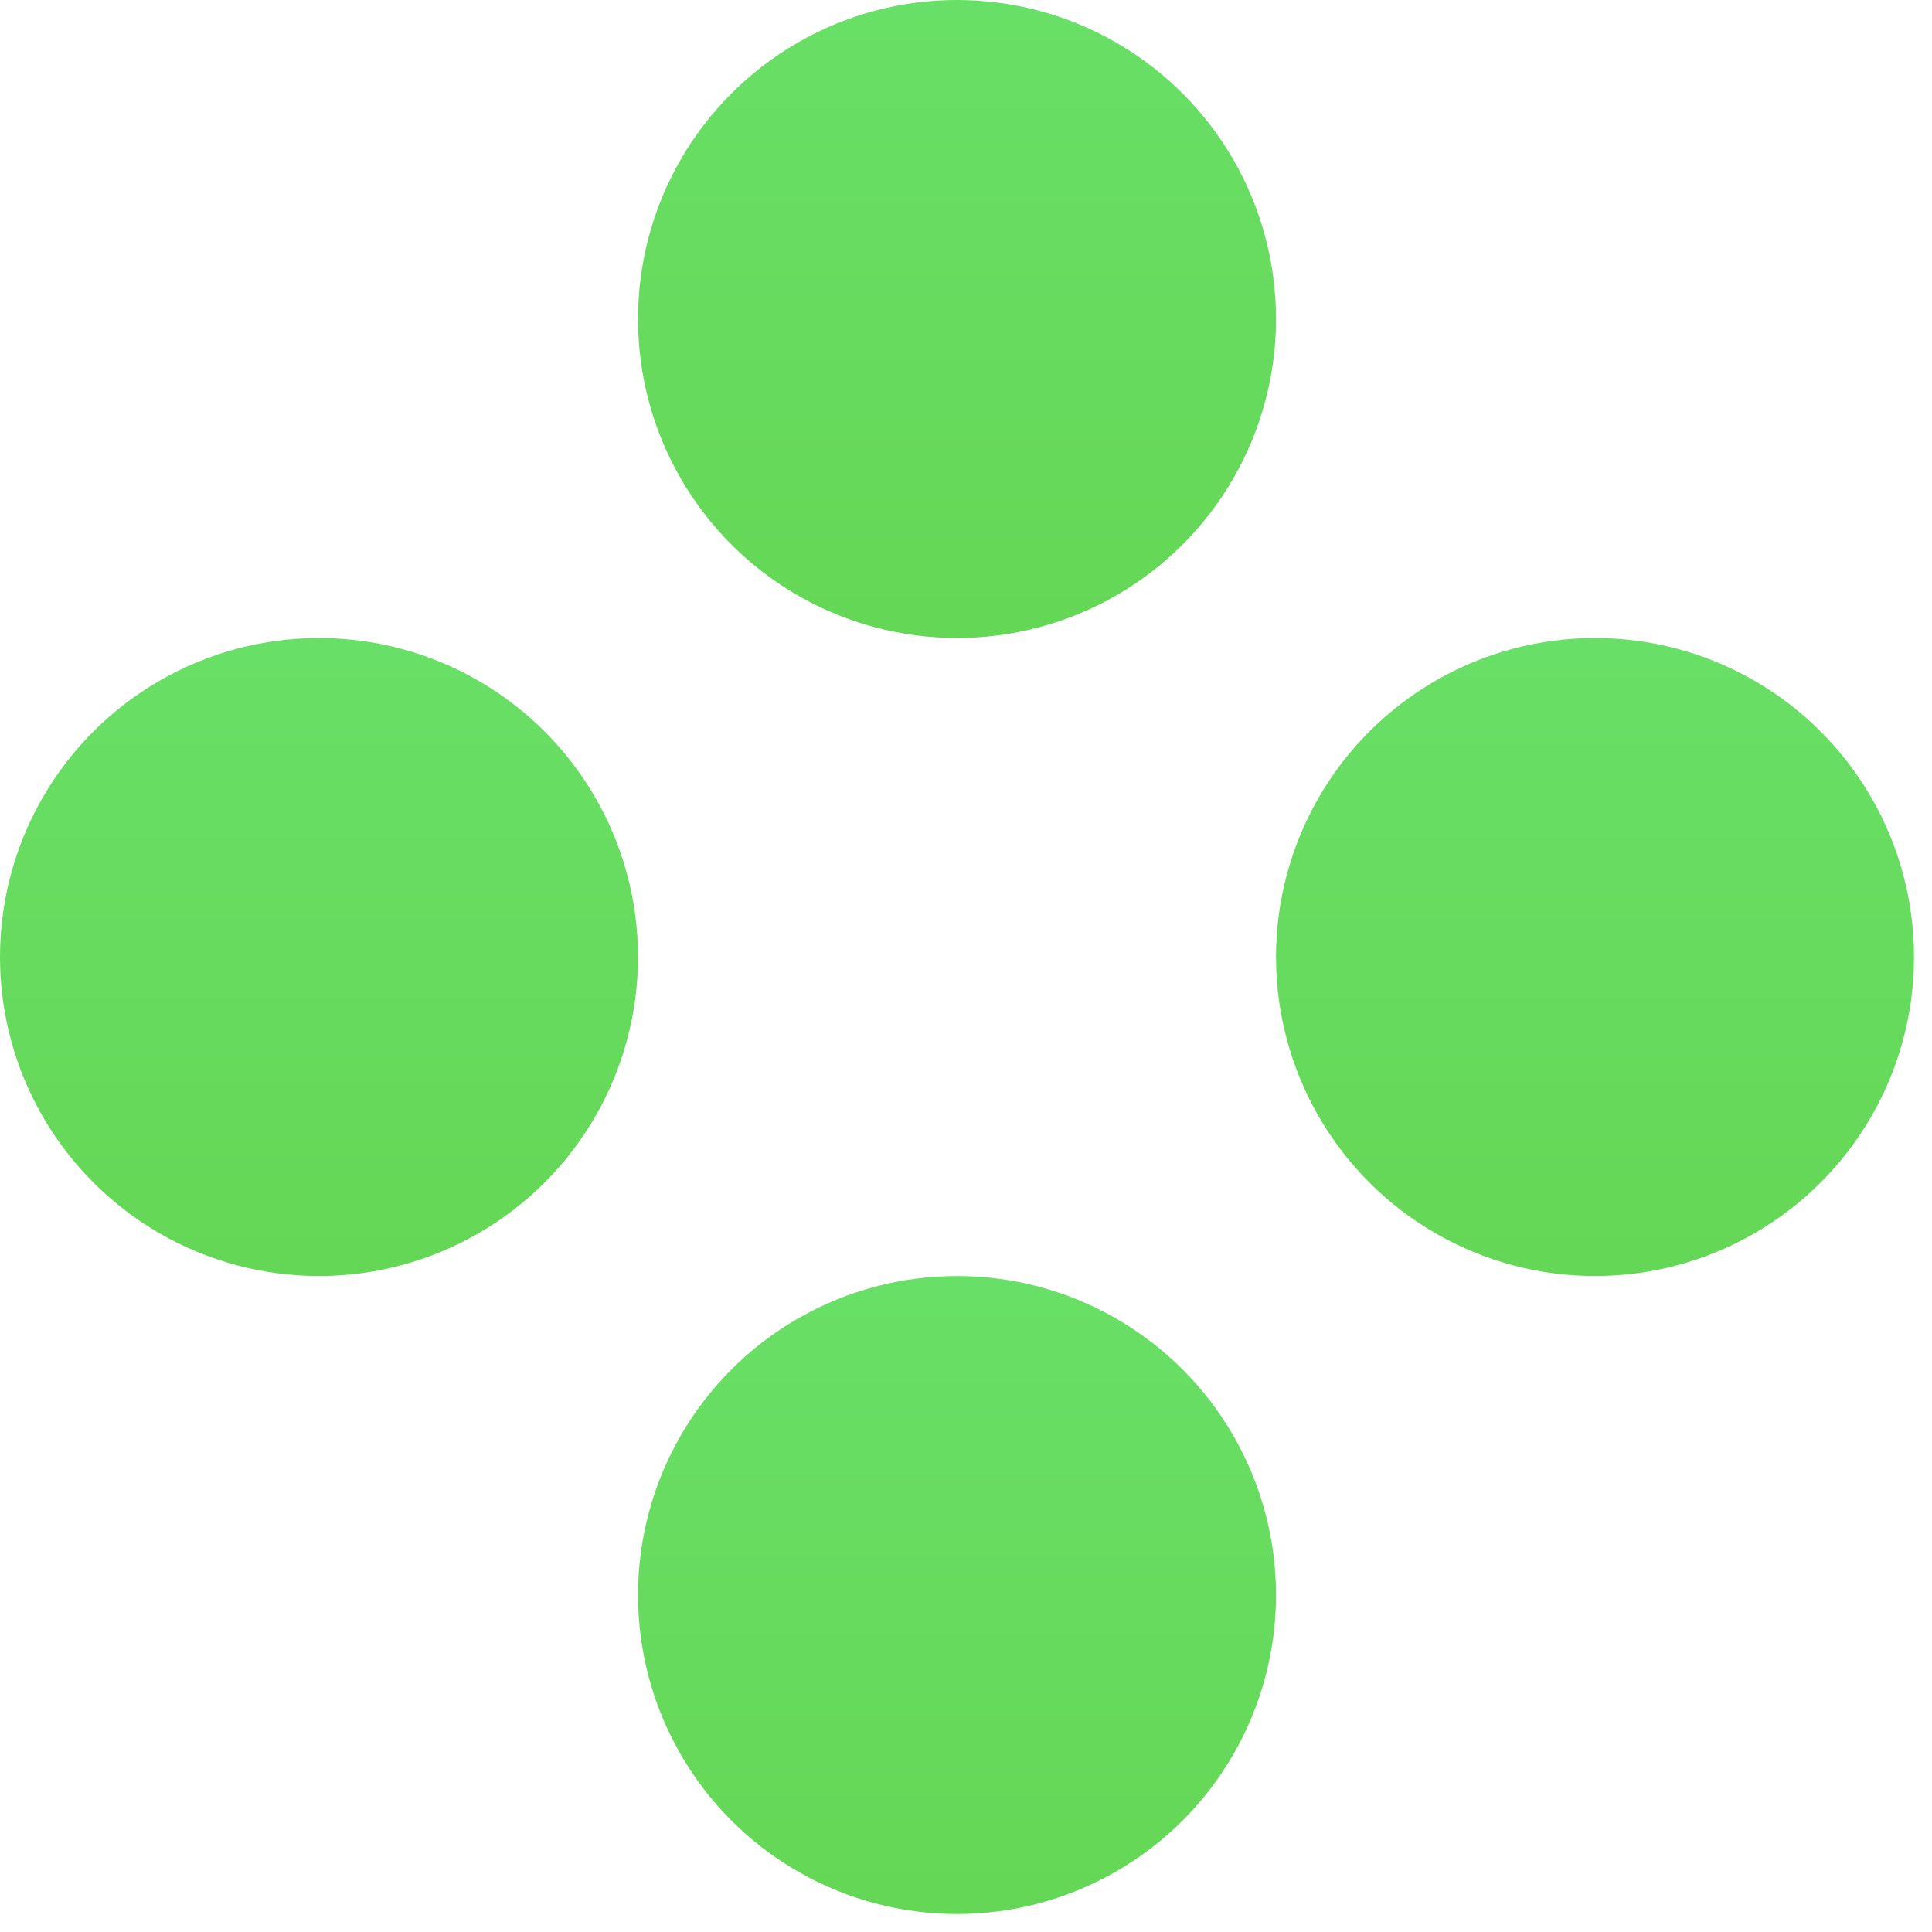
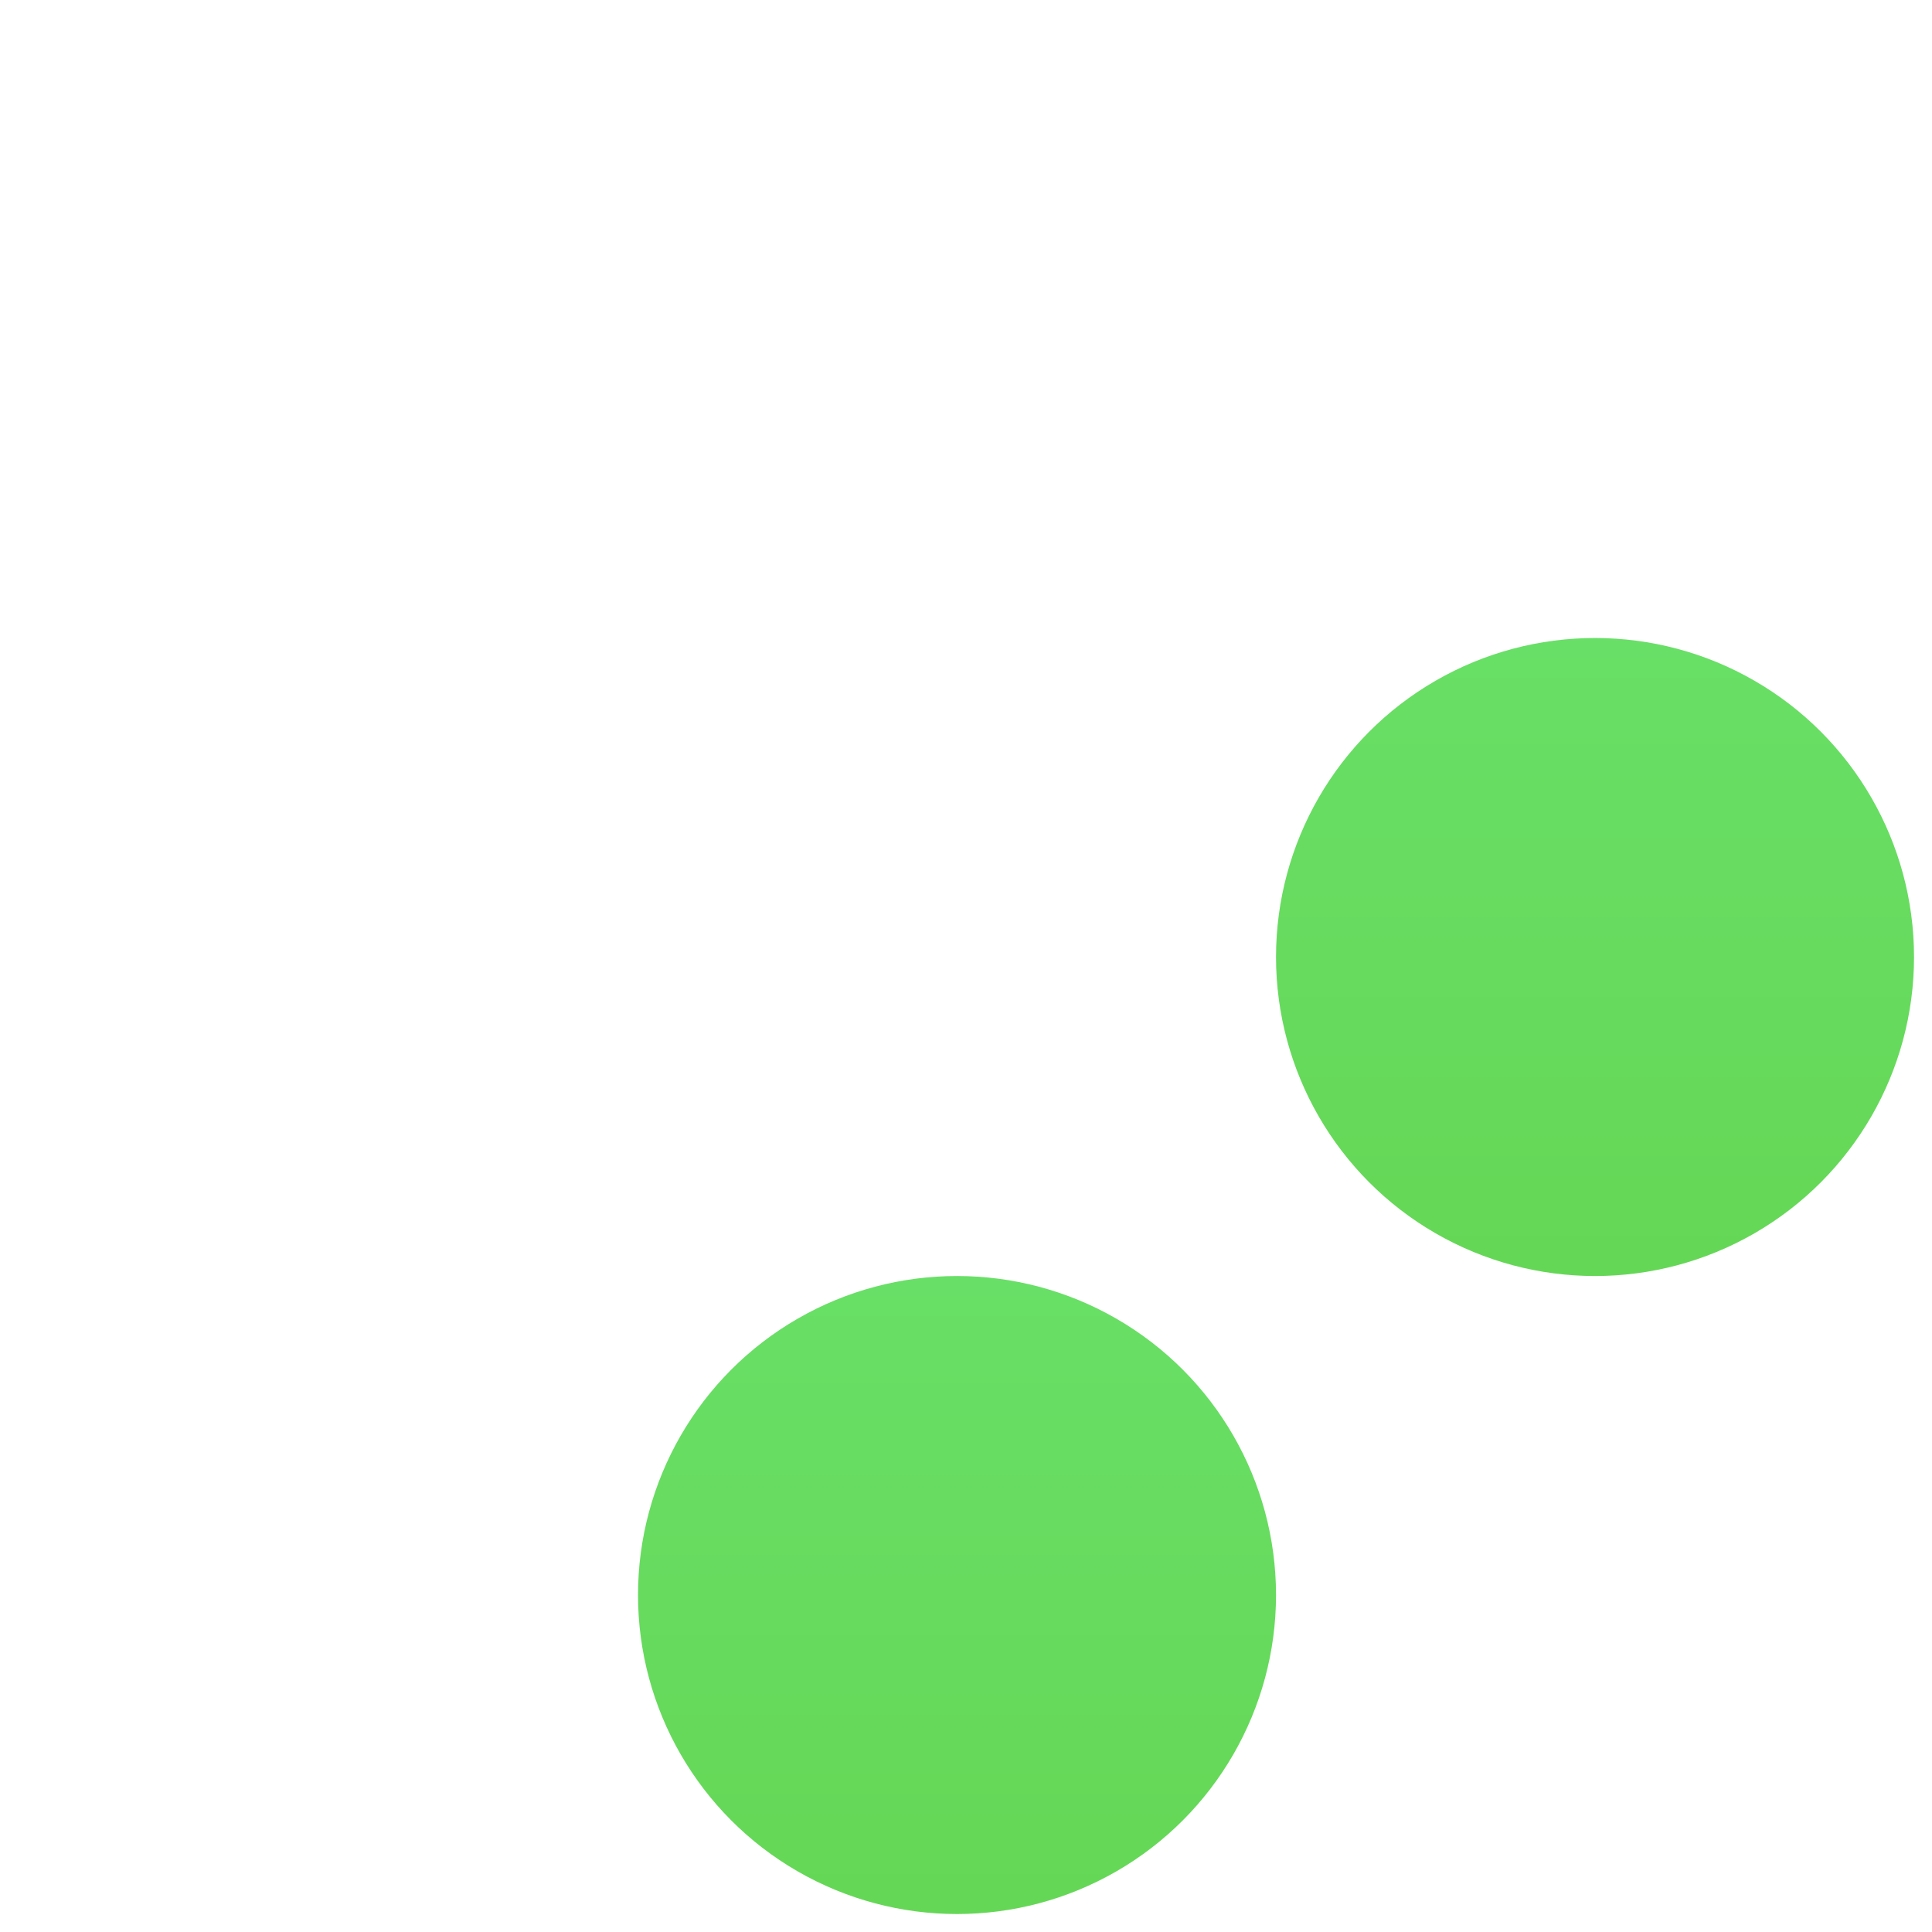
<svg xmlns="http://www.w3.org/2000/svg" width="43" height="43" viewBox="0 0 43 43" fill="none">
-   <circle cx="21.3" cy="7.1" r="7.1" fill="url(#paint0_linear_83_22)" />
  <circle cx="21.3" cy="35.5" r="7.1" fill="url(#paint1_linear_83_22)" />
  <circle cx="35.5" cy="21.3" r="7.1" fill="url(#paint2_linear_83_22)" />
-   <circle cx="7.1" cy="21.3" r="7.1" fill="url(#paint3_linear_83_22)" />
  <defs>
    <linearGradient id="paint0_linear_83_22" x1="21.3" y1="0" x2="21.3" y2="14.2" gradientUnits="userSpaceOnUse">
      <stop stop-color="#68DF66" />
      <stop offset="1" stop-color="#65D756" />
    </linearGradient>
    <linearGradient id="paint1_linear_83_22" x1="21.3" y1="28.4" x2="21.3" y2="42.6" gradientUnits="userSpaceOnUse">
      <stop stop-color="#68DF66" />
      <stop offset="1" stop-color="#65D756" />
    </linearGradient>
    <linearGradient id="paint2_linear_83_22" x1="35.5" y1="14.2" x2="35.5" y2="28.4" gradientUnits="userSpaceOnUse">
      <stop stop-color="#68DF66" />
      <stop offset="1" stop-color="#65D756" />
    </linearGradient>
    <linearGradient id="paint3_linear_83_22" x1="7.1" y1="14.2" x2="7.1" y2="28.4" gradientUnits="userSpaceOnUse">
      <stop stop-color="#68DF66" />
      <stop offset="1" stop-color="#65D756" />
    </linearGradient>
  </defs>
</svg>